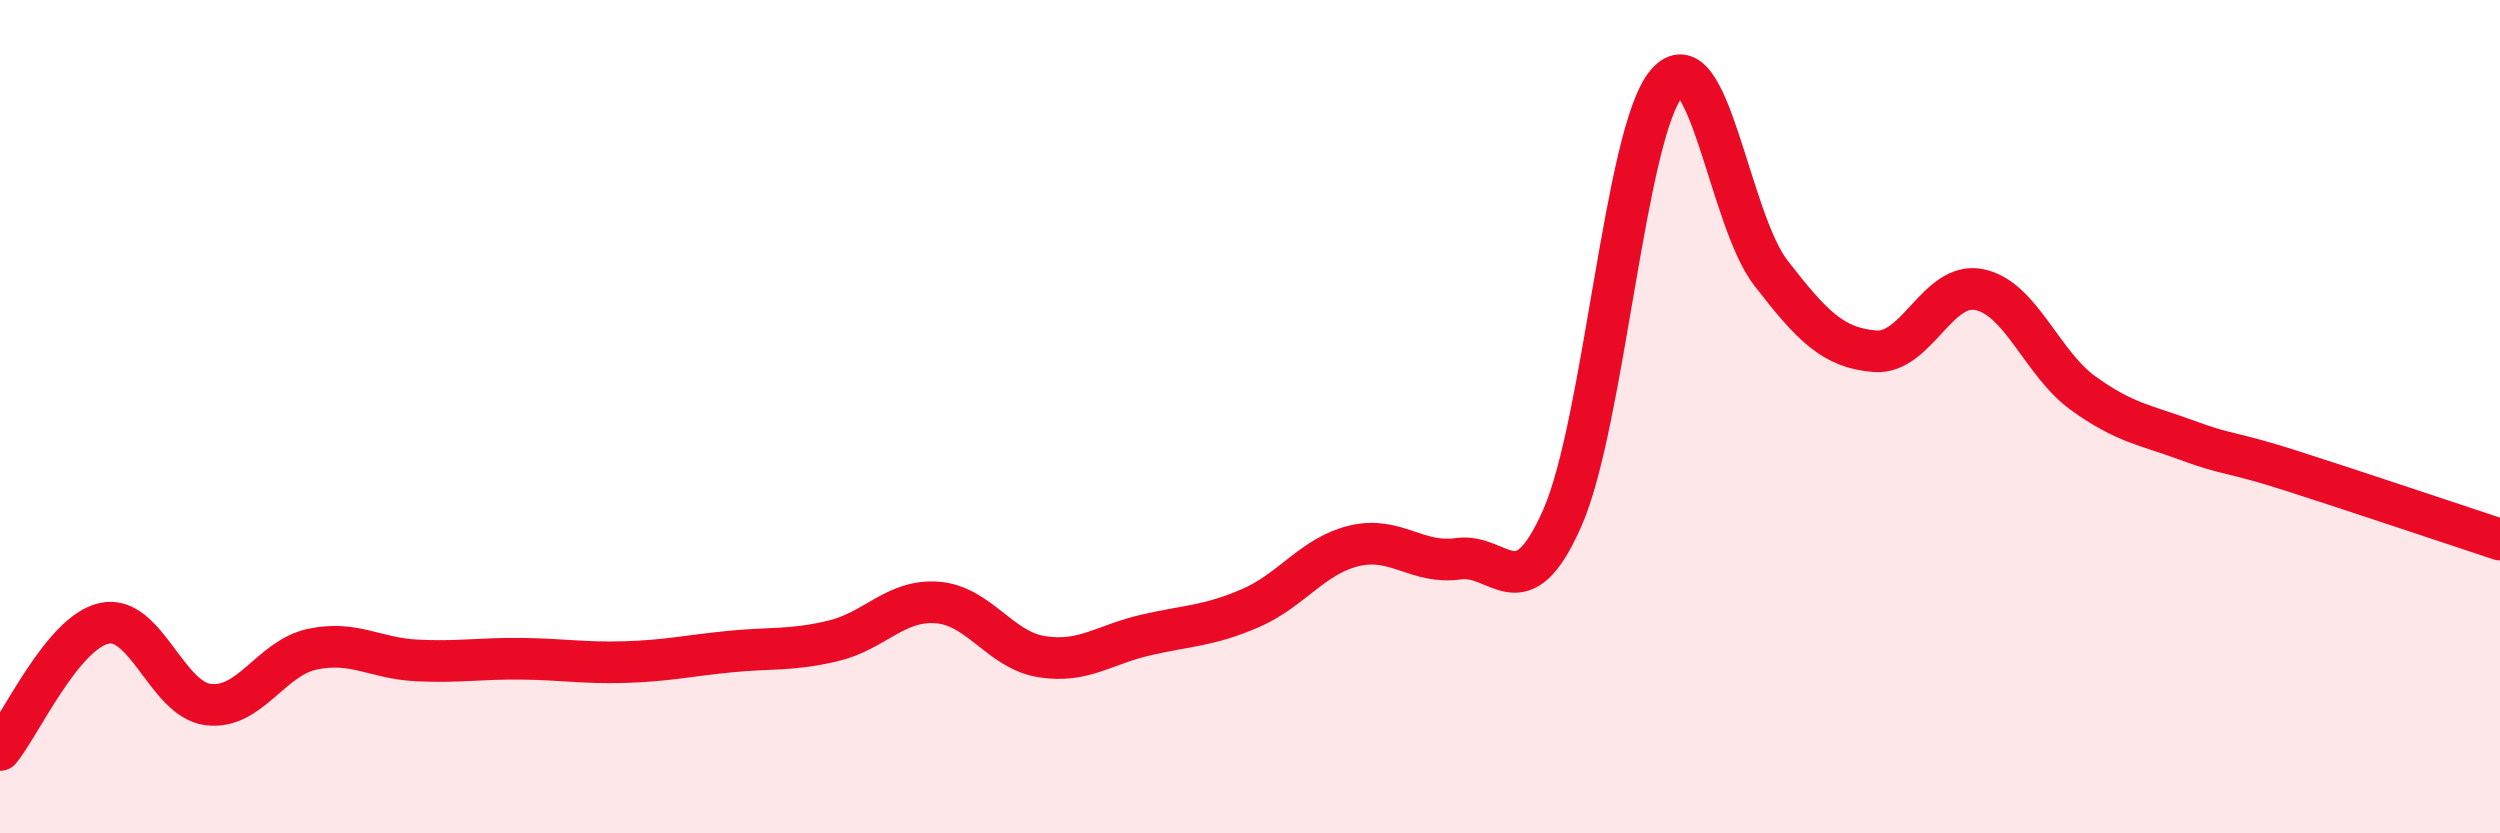
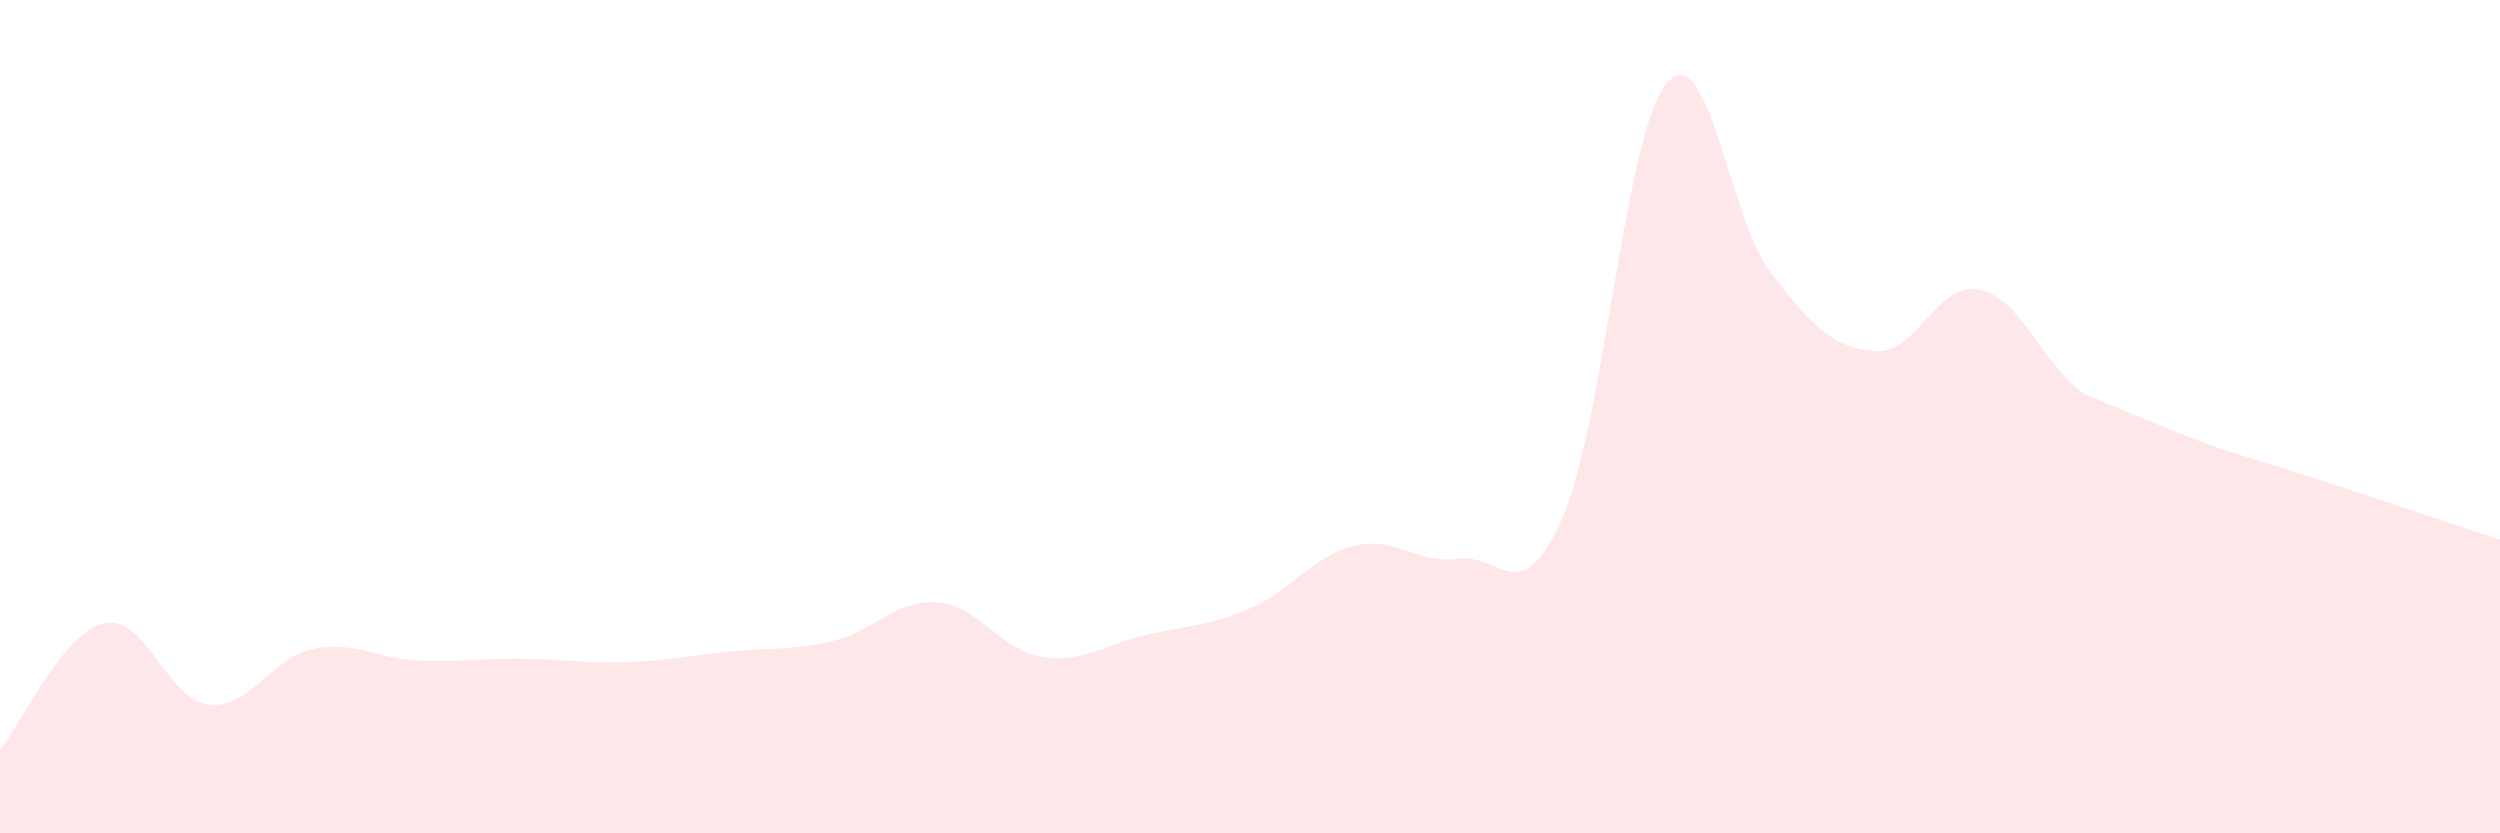
<svg xmlns="http://www.w3.org/2000/svg" width="60" height="20" viewBox="0 0 60 20">
-   <path d="M 0,18 C 0.5,17.39 1.5,15.18 2.5,14.96 C 3.5,14.74 4,16.79 5,16.91 C 6,17.03 6.5,15.79 7.5,15.58 C 8.5,15.37 9,15.8 10,15.85 C 11,15.9 11.5,15.8 12.5,15.81 C 13.5,15.82 14,15.92 15,15.89 C 16,15.86 16.5,15.74 17.5,15.64 C 18.5,15.54 19,15.62 20,15.38 C 21,15.14 21.5,14.38 22.5,14.46 C 23.5,14.54 24,15.6 25,15.76 C 26,15.92 26.5,15.47 27.5,15.24 C 28.5,15.01 29,15.03 30,14.6 C 31,14.17 31.5,13.34 32.5,13.1 C 33.5,12.86 34,13.55 35,13.41 C 36,13.27 36.5,14.7 37.5,12.42 C 38.5,10.14 39,3.17 40,2 C 41,0.83 41.5,5.26 42.5,6.55 C 43.5,7.84 44,8.35 45,8.43 C 46,8.51 46.5,6.75 47.5,6.95 C 48.5,7.15 49,8.72 50,9.44 C 51,10.16 51.5,10.2 52.5,10.57 C 53.5,10.94 53.5,10.82 55,11.3 C 56.5,11.78 59,12.62 60,12.95L60 20L0 20Z" fill="#EB0A25" opacity="0.1" stroke-linecap="round" stroke-linejoin="round" />
-   <path d="M 0,18 C 0.5,17.39 1.5,15.18 2.5,14.96 C 3.5,14.74 4,16.79 5,16.91 C 6,17.03 6.5,15.79 7.5,15.58 C 8.5,15.37 9,15.8 10,15.85 C 11,15.9 11.5,15.8 12.5,15.81 C 13.5,15.82 14,15.92 15,15.89 C 16,15.86 16.5,15.74 17.5,15.64 C 18.5,15.54 19,15.62 20,15.38 C 21,15.14 21.5,14.38 22.5,14.46 C 23.5,14.54 24,15.6 25,15.76 C 26,15.92 26.5,15.47 27.5,15.24 C 28.5,15.01 29,15.03 30,14.6 C 31,14.17 31.5,13.34 32.5,13.1 C 33.5,12.86 34,13.55 35,13.41 C 36,13.27 36.5,14.7 37.5,12.42 C 38.5,10.14 39,3.17 40,2 C 41,0.83 41.5,5.26 42.5,6.55 C 43.5,7.84 44,8.35 45,8.43 C 46,8.51 46.5,6.75 47.5,6.95 C 48.5,7.15 49,8.72 50,9.44 C 51,10.16 51.5,10.2 52.5,10.57 C 53.5,10.94 53.5,10.82 55,11.3 C 56.5,11.78 59,12.62 60,12.95" stroke="#EB0A25" stroke-width="1" fill="none" stroke-linecap="round" stroke-linejoin="round" />
+   <path d="M 0,18 C 0.5,17.39 1.5,15.18 2.5,14.96 C 3.5,14.74 4,16.79 5,16.91 C 6,17.03 6.5,15.79 7.5,15.58 C 8.5,15.37 9,15.8 10,15.85 C 11,15.9 11.5,15.8 12.5,15.81 C 13.5,15.82 14,15.92 15,15.89 C 16,15.86 16.5,15.74 17.5,15.64 C 18.5,15.54 19,15.62 20,15.38 C 21,15.14 21.5,14.38 22.5,14.46 C 23.5,14.54 24,15.6 25,15.76 C 26,15.92 26.5,15.47 27.5,15.24 C 28.5,15.01 29,15.03 30,14.6 C 31,14.17 31.5,13.34 32.5,13.1 C 33.5,12.86 34,13.55 35,13.41 C 36,13.27 36.5,14.7 37.5,12.42 C 38.5,10.14 39,3.17 40,2 C 41,0.83 41.5,5.26 42.5,6.55 C 43.5,7.84 44,8.35 45,8.43 C 46,8.51 46.5,6.75 47.5,6.95 C 48.5,7.15 49,8.72 50,9.44 C 53.5,10.94 53.5,10.82 55,11.3 C 56.5,11.78 59,12.62 60,12.95L60 20L0 20Z" fill="#EB0A25" opacity="0.1" stroke-linecap="round" stroke-linejoin="round" />
</svg>